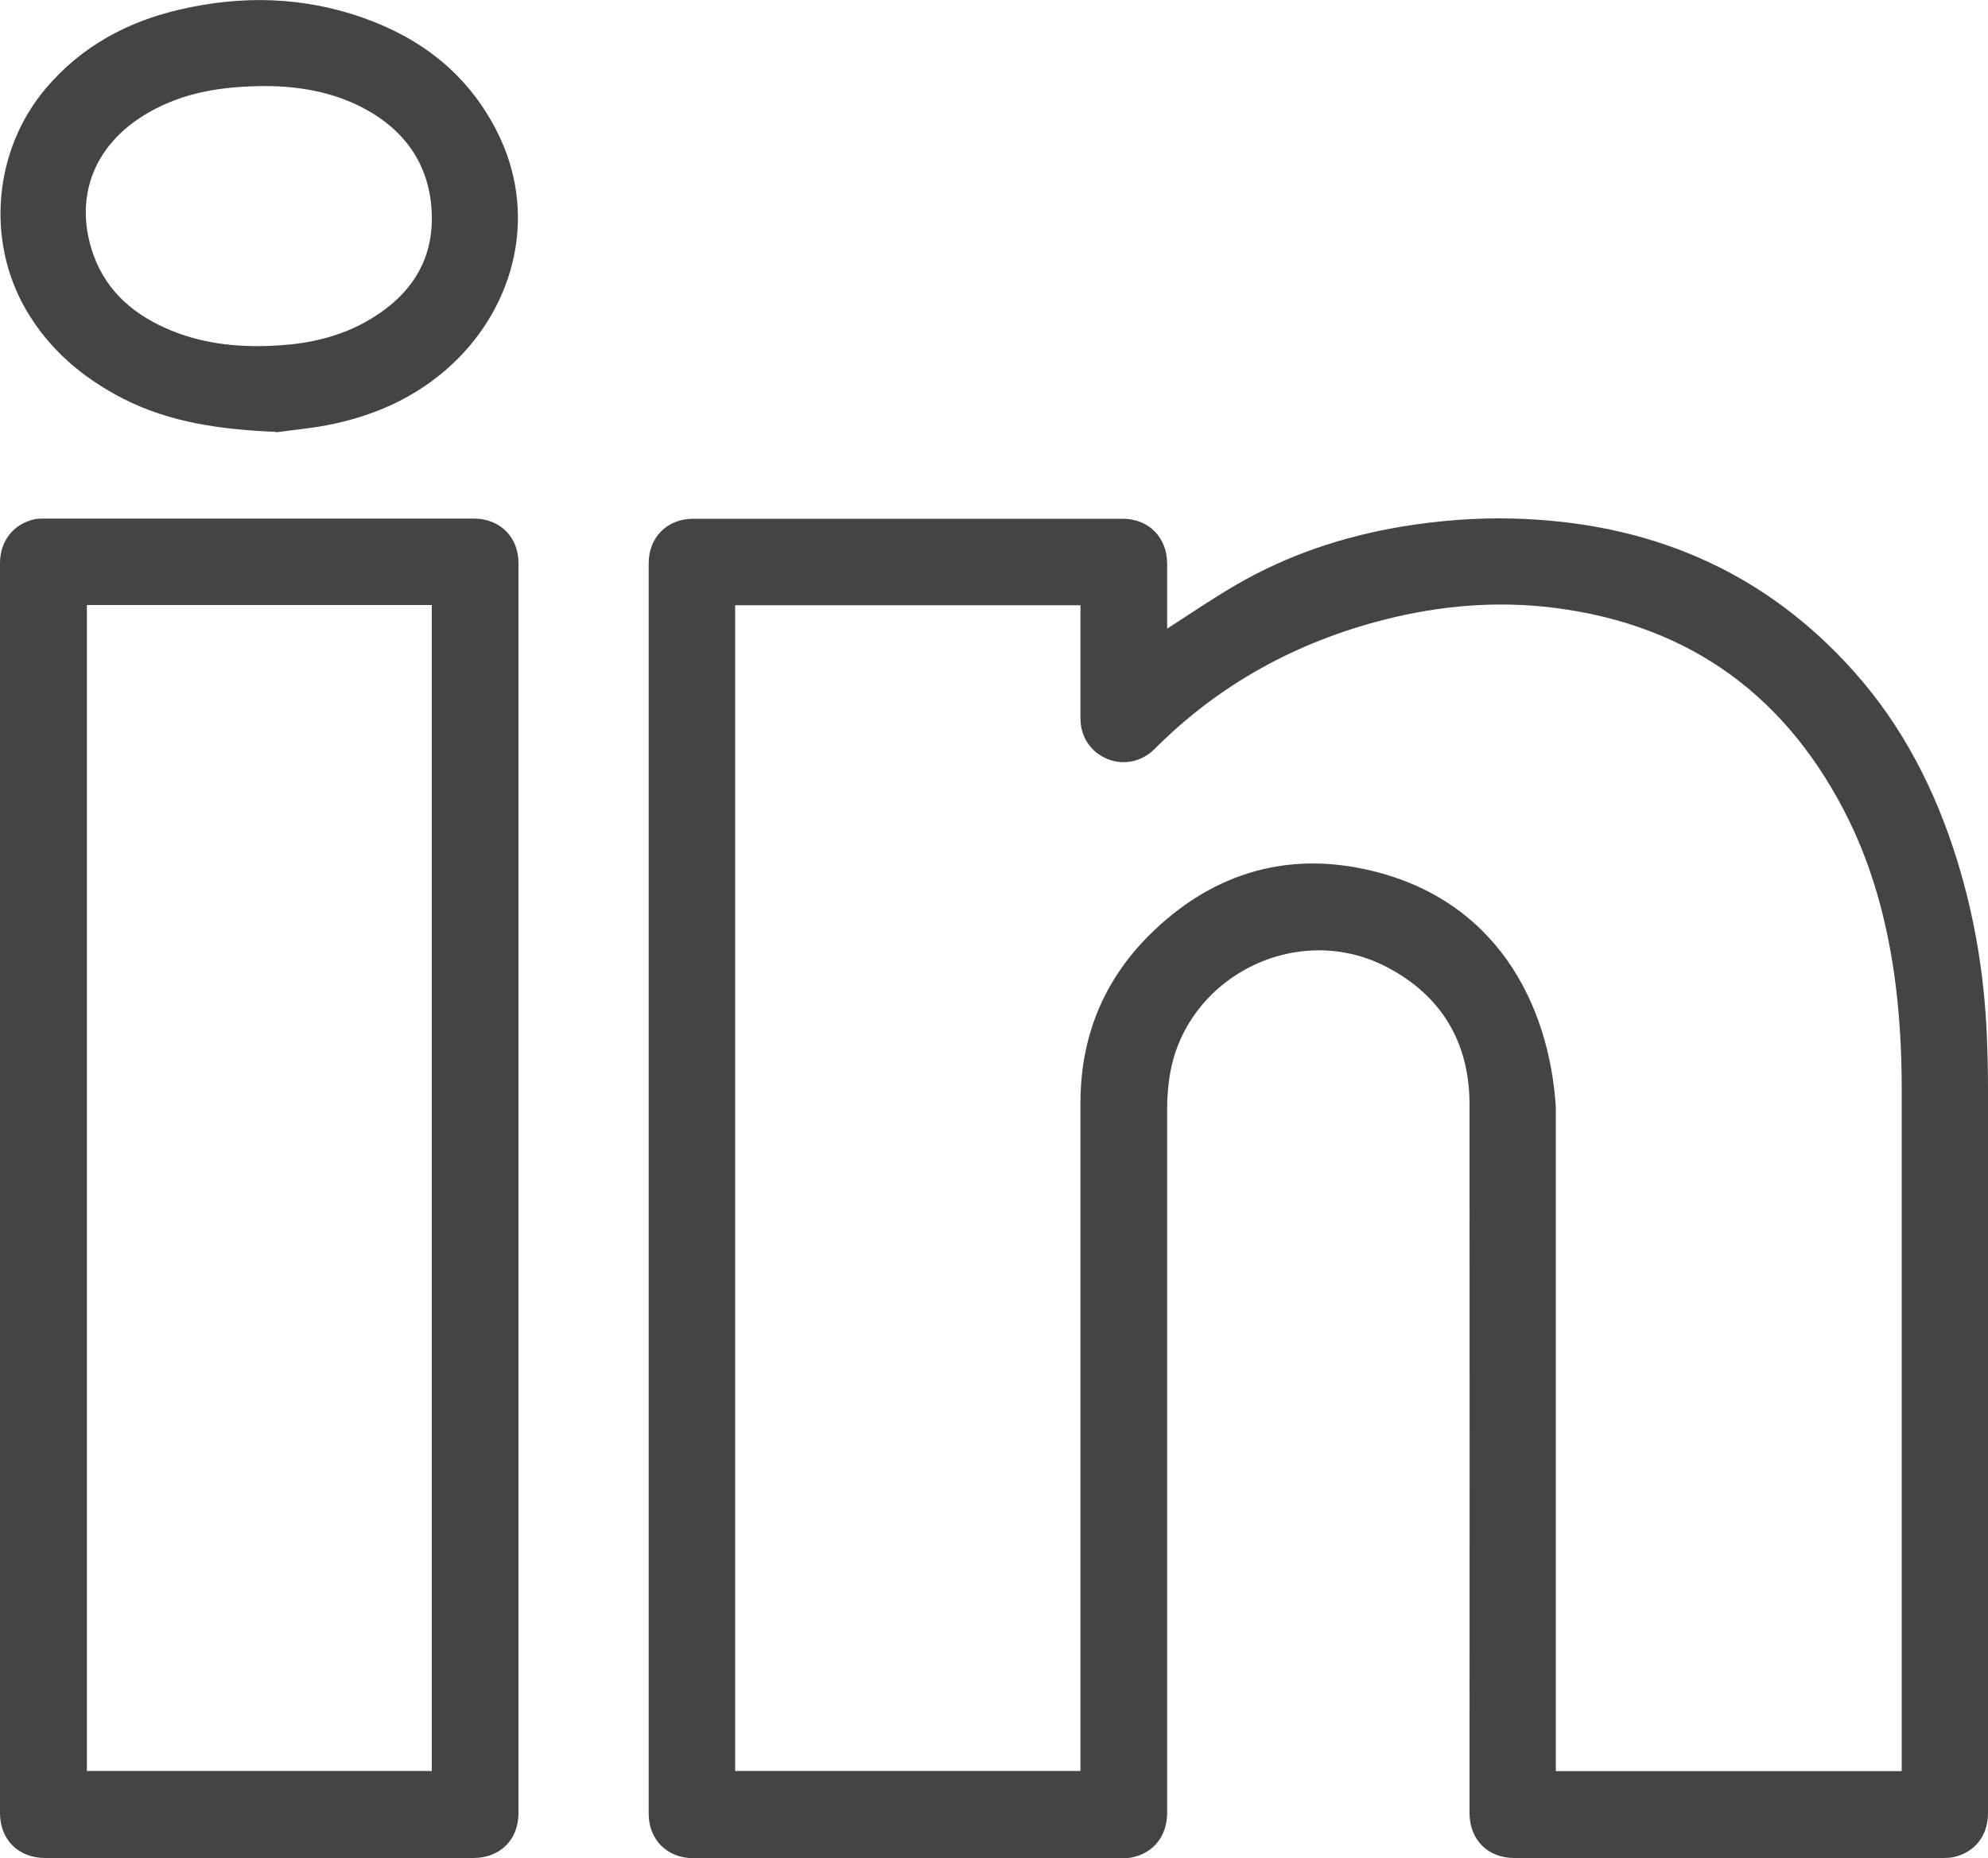
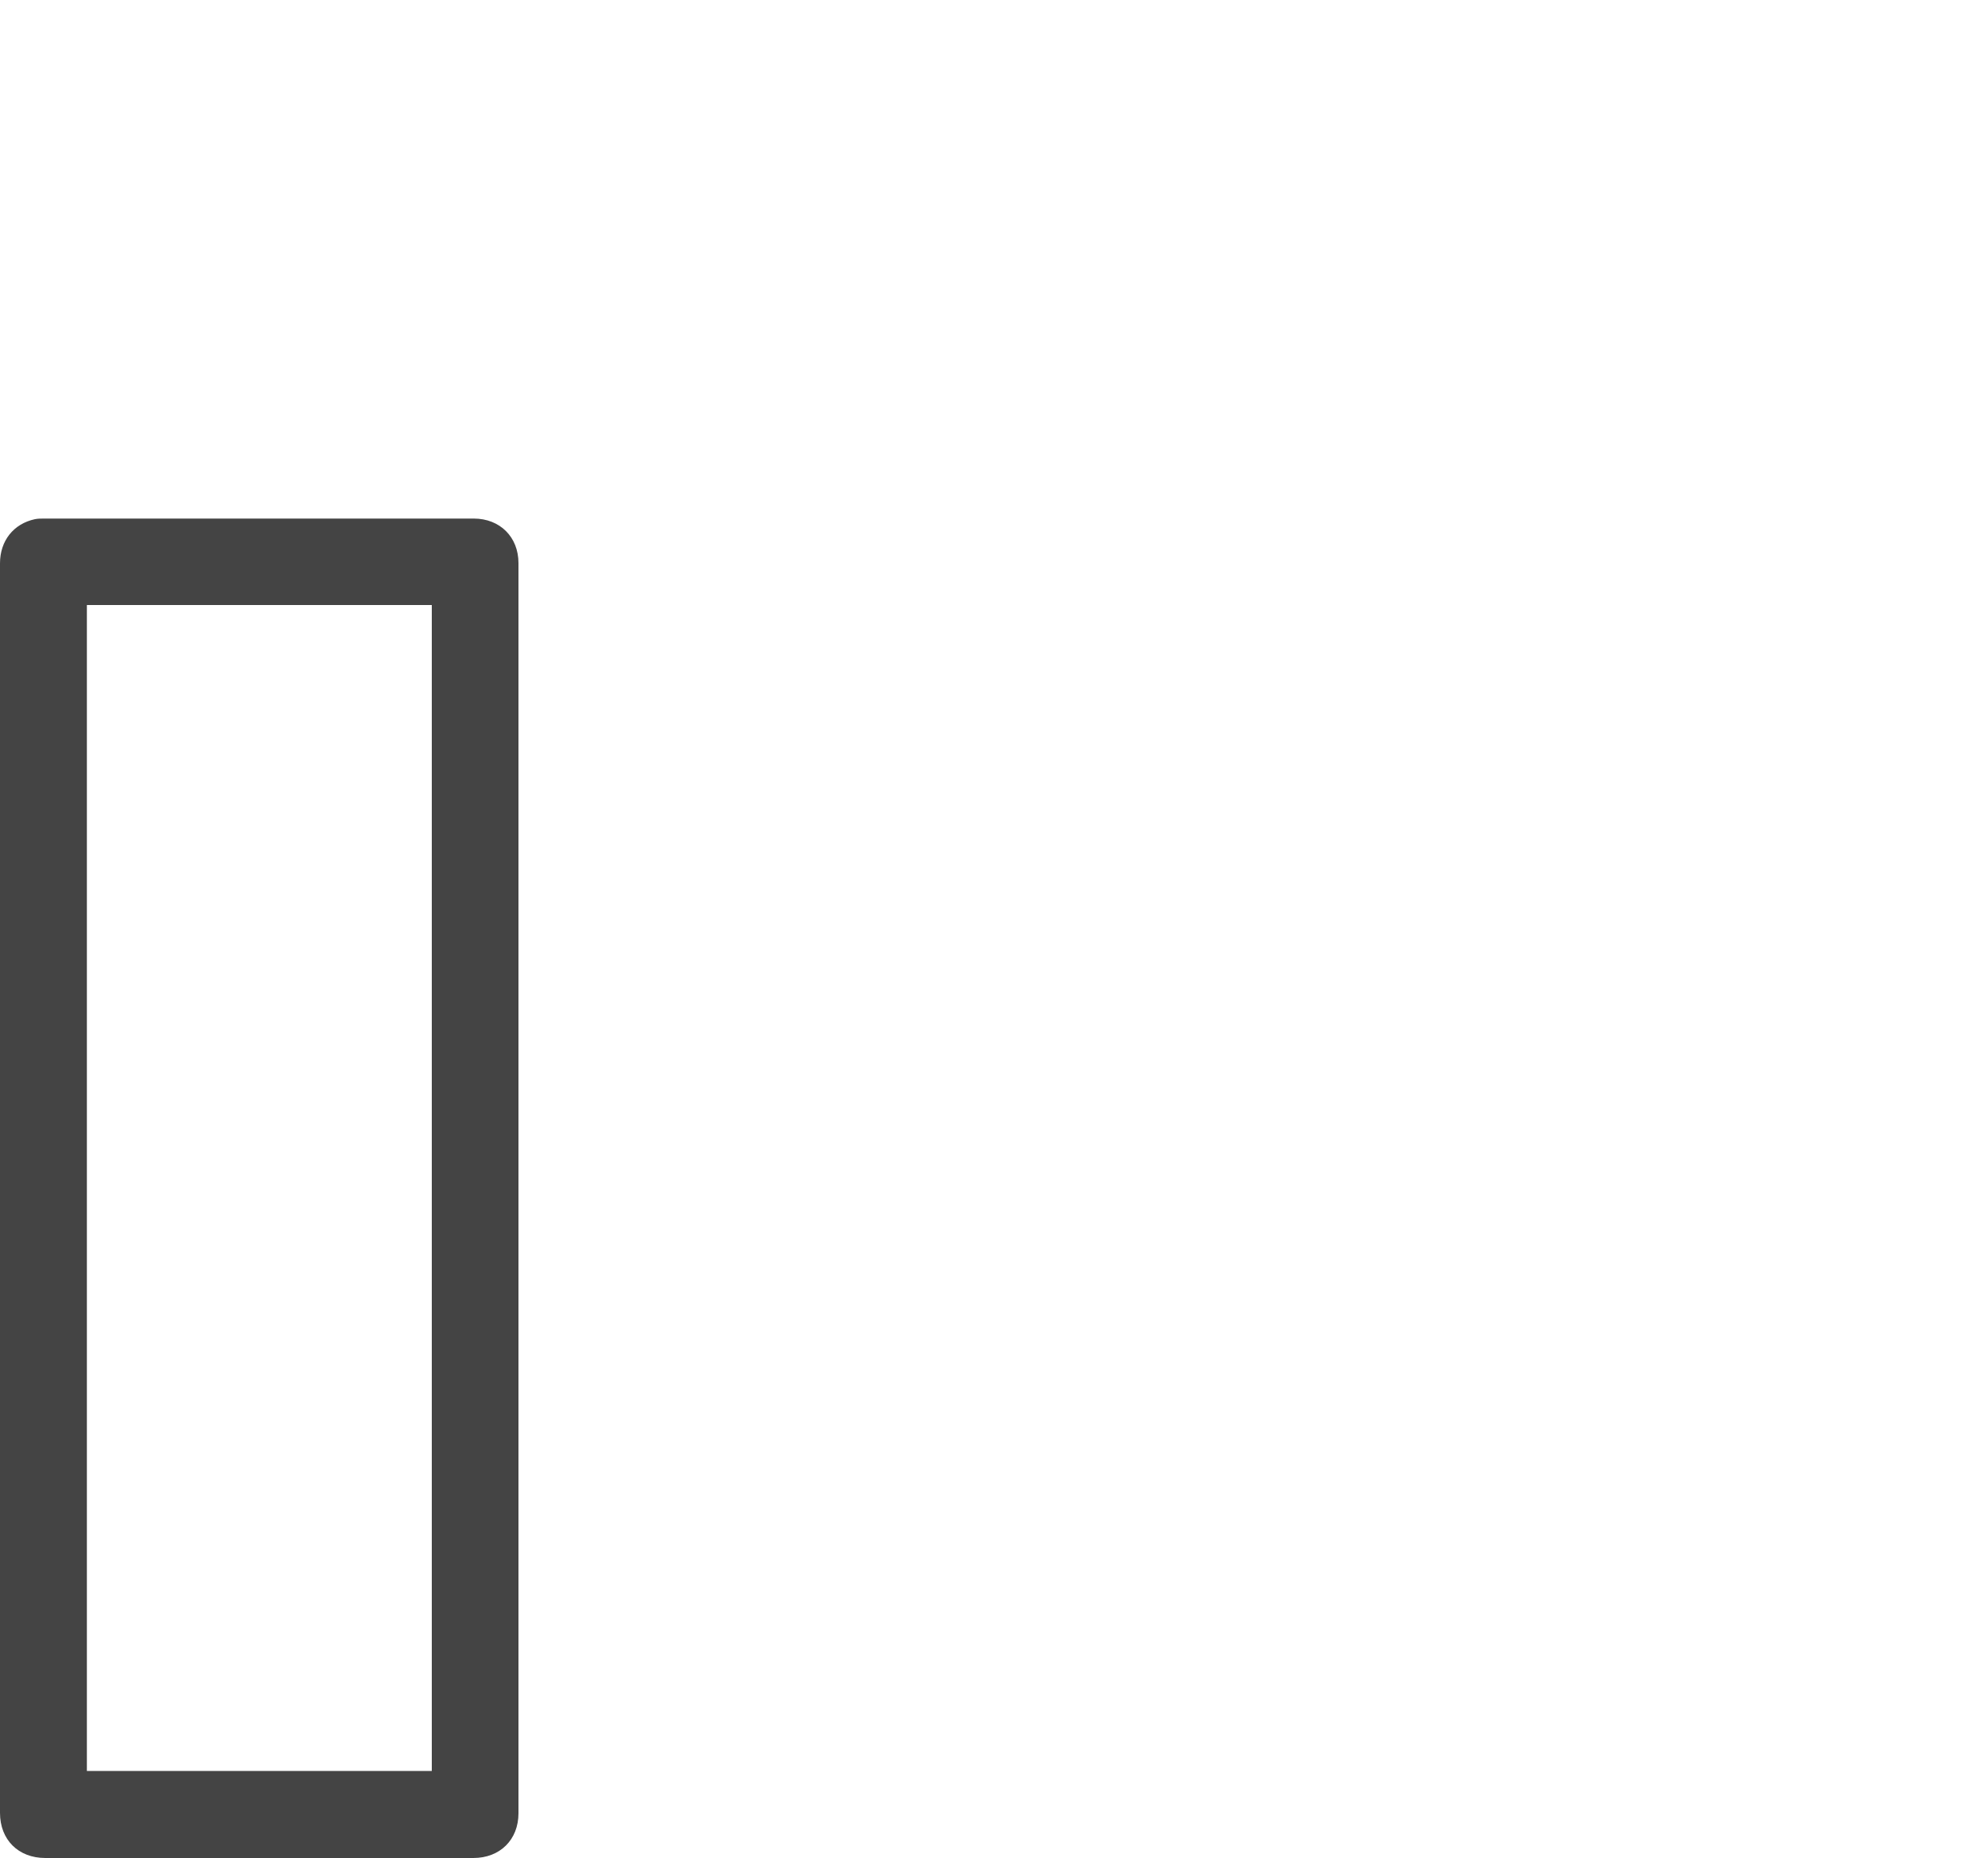
<svg xmlns="http://www.w3.org/2000/svg" viewBox="0 0 100 93.48" fill="#444">
-   <path d="M58.71,31.63c1.18-.76,2.33-1.55,3.53-2.24,2.56-1.48,5.33-2.4,8.24-2.89,1.87-.31,3.75-.46,5.65-.41,6.77,.18,12.56,2.58,17.12,7.69,2.46,2.75,4.1,5.97,5.19,9.48,.89,2.87,1.37,5.8,1.5,8.8,.04,.93,.06,1.86,.06,2.78,0,12.13,0,24.25,0,36.38,0,1.14-.67,1.99-1.75,2.22-.16,.03-.34,.04-.51,.04-7.19,0-14.38,0-21.57,0-1.33,0-2.25-.92-2.25-2.27,0-11.88,.01-23.75,0-35.63,0-3.13-1.41-5.51-4.21-6.95-4.49-2.31-10.07,.52-10.87,5.48-.08,.52-.13,1.06-.13,1.59,0,11.83,0,23.66,0,35.5,0,1.16-.67,2.02-1.76,2.25-.15,.03-.31,.04-.47,.04-7.2,0-14.4,0-21.6,0-1.32,0-2.25-.93-2.25-2.24,0-20.97,0-41.94,0-62.91,0-1.31,.93-2.24,2.24-2.24,7.2,0,14.4,0,21.6,0,1.31,0,2.23,.93,2.24,2.25,0,1.09,0,2.17,0,3.26,0,.02,.01,.04,.01,.03Zm-21.73-1.19v58.66h17.37v-.43c0-11.06,0-22.12,0-33.19,0-3.28,1.14-6.12,3.46-8.43,3.01-3,6.69-4.21,10.84-3.32,6.61,1.42,9.27,6.79,9.61,11.94,0,11.01,0,22.01,0,33.02v.42h17.4v-.47c0-11.28,0-22.55,0-33.83,0-1.97-.11-3.93-.39-5.89-.39-2.65-1.08-5.22-2.26-7.64-3.04-6.19-7.95-9.83-14.83-10.7-2.87-.36-5.72-.12-8.52,.59-4.45,1.13-8.34,3.26-11.59,6.52-.64,.64-1.56,.83-2.38,.49-.82-.34-1.34-1.11-1.34-2.02,0-1.78,0-3.56,0-5.33v-.38h-17.37Z" />
  <path d="M0,59.79c0-10.48,0-20.97,0-31.45,0-1.13,.68-1.99,1.76-2.22,.15-.03,.31-.03,.47-.03,7.2,0,14.4,0,21.6,0,1.32,0,2.25,.93,2.25,2.24,0,20.97,0,41.93,0,62.9,0,1.33-.93,2.25-2.27,2.25-7.18,0-14.35,0-21.53,0-1.36,0-2.28-.92-2.28-2.27,0-10.47,0-20.94,0-31.42ZM4.37,30.44v58.66H21.72V30.44H4.37Z" />
-   <path d="M13.89,21.73c-2.73-.12-5.31-.45-7.71-1.68-2.04-1.05-3.72-2.48-4.88-4.48C-.72,12.08-.31,7.53,2.31,4.44,4.11,2.32,6.42,1.08,9.09,.47c3.08-.71,6.15-.64,9.16,.42,2.93,1.03,5.24,2.82,6.69,5.61,2.19,4.19,.98,8.85-2.18,11.81-1.79,1.68-3.95,2.63-6.34,3.09-.86,.16-1.74,.24-2.53,.35Zm-.47-17.4c-2.29,0-4.18,.33-5.91,1.31-2.97,1.69-3.77,4.49-2.81,7.18,.68,1.9,2.12,3.08,3.94,3.82,1.77,.72,3.62,.86,5.5,.73,1.47-.1,2.88-.43,4.19-1.14,2.13-1.17,3.46-2.92,3.39-5.42-.06-2.34-1.21-4.13-3.27-5.28-1.66-.93-3.49-1.19-5.04-1.2Z" />
</svg>